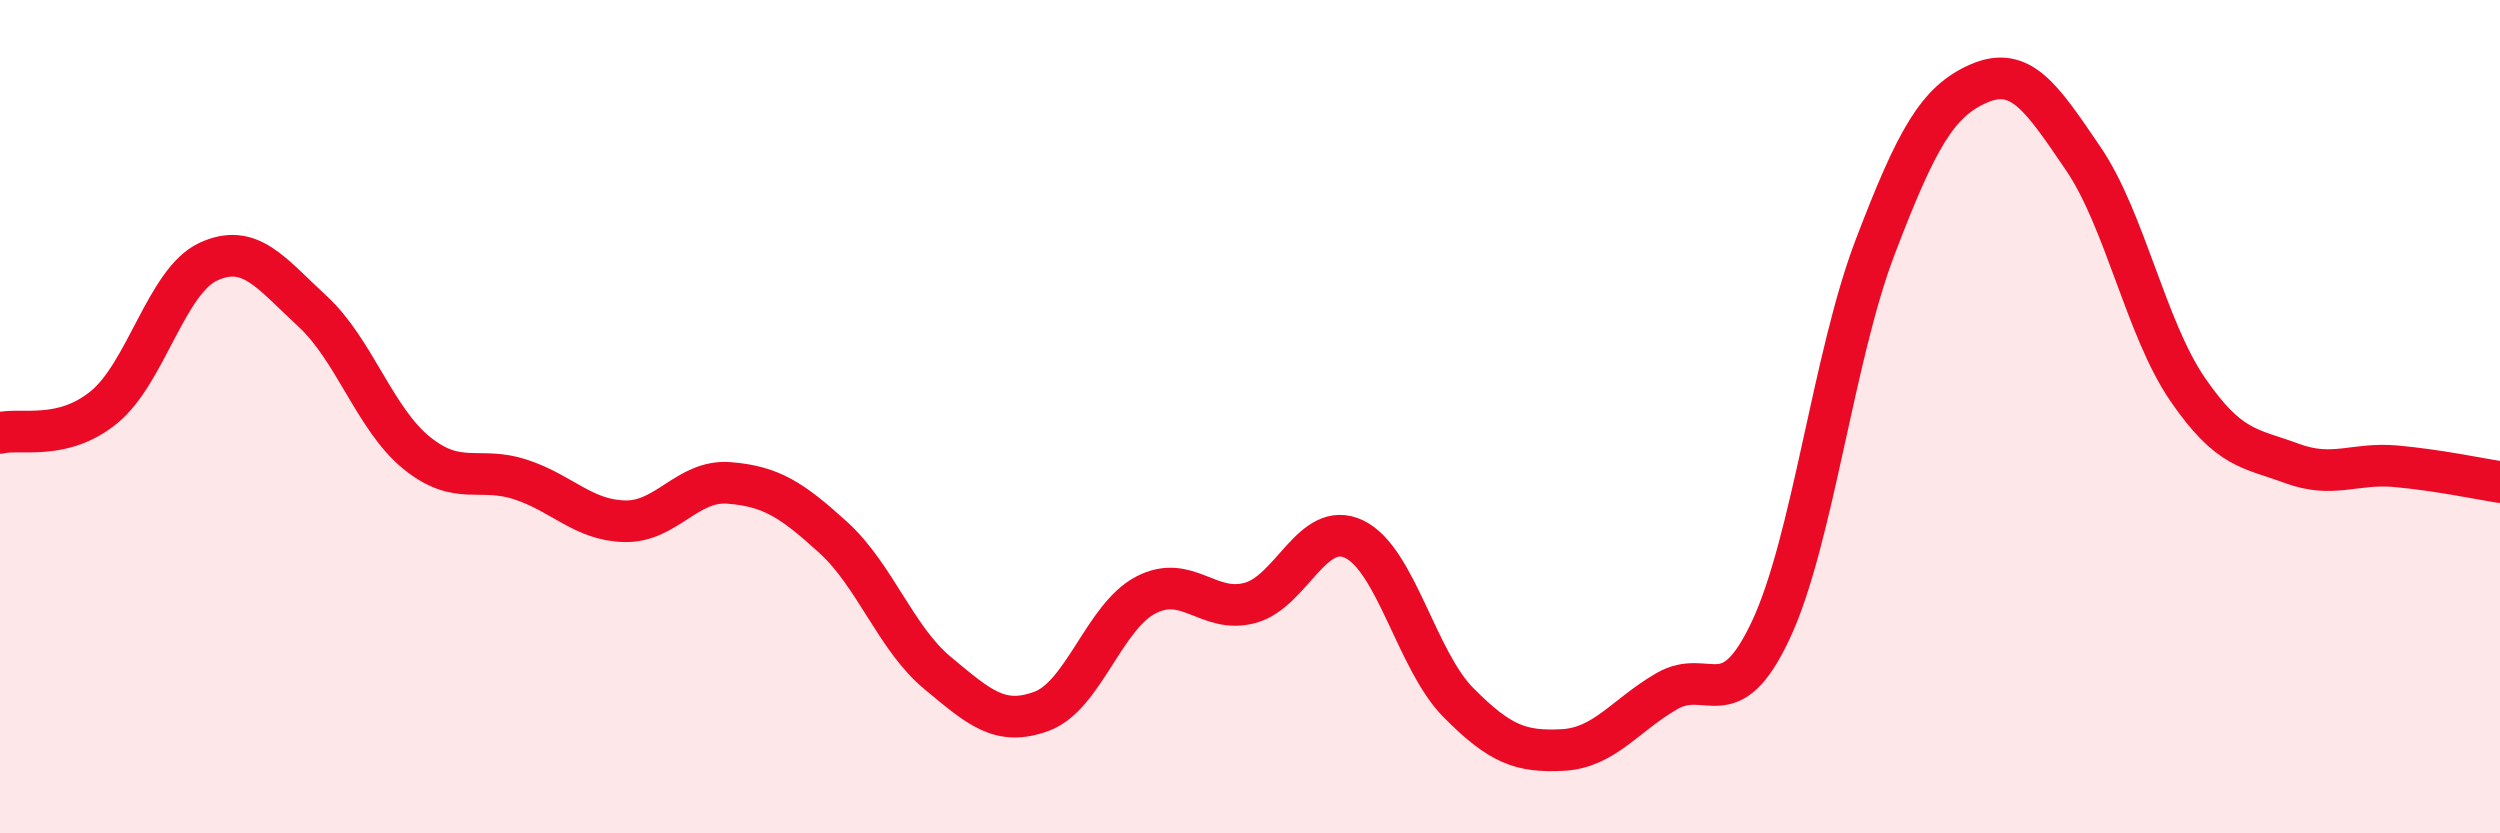
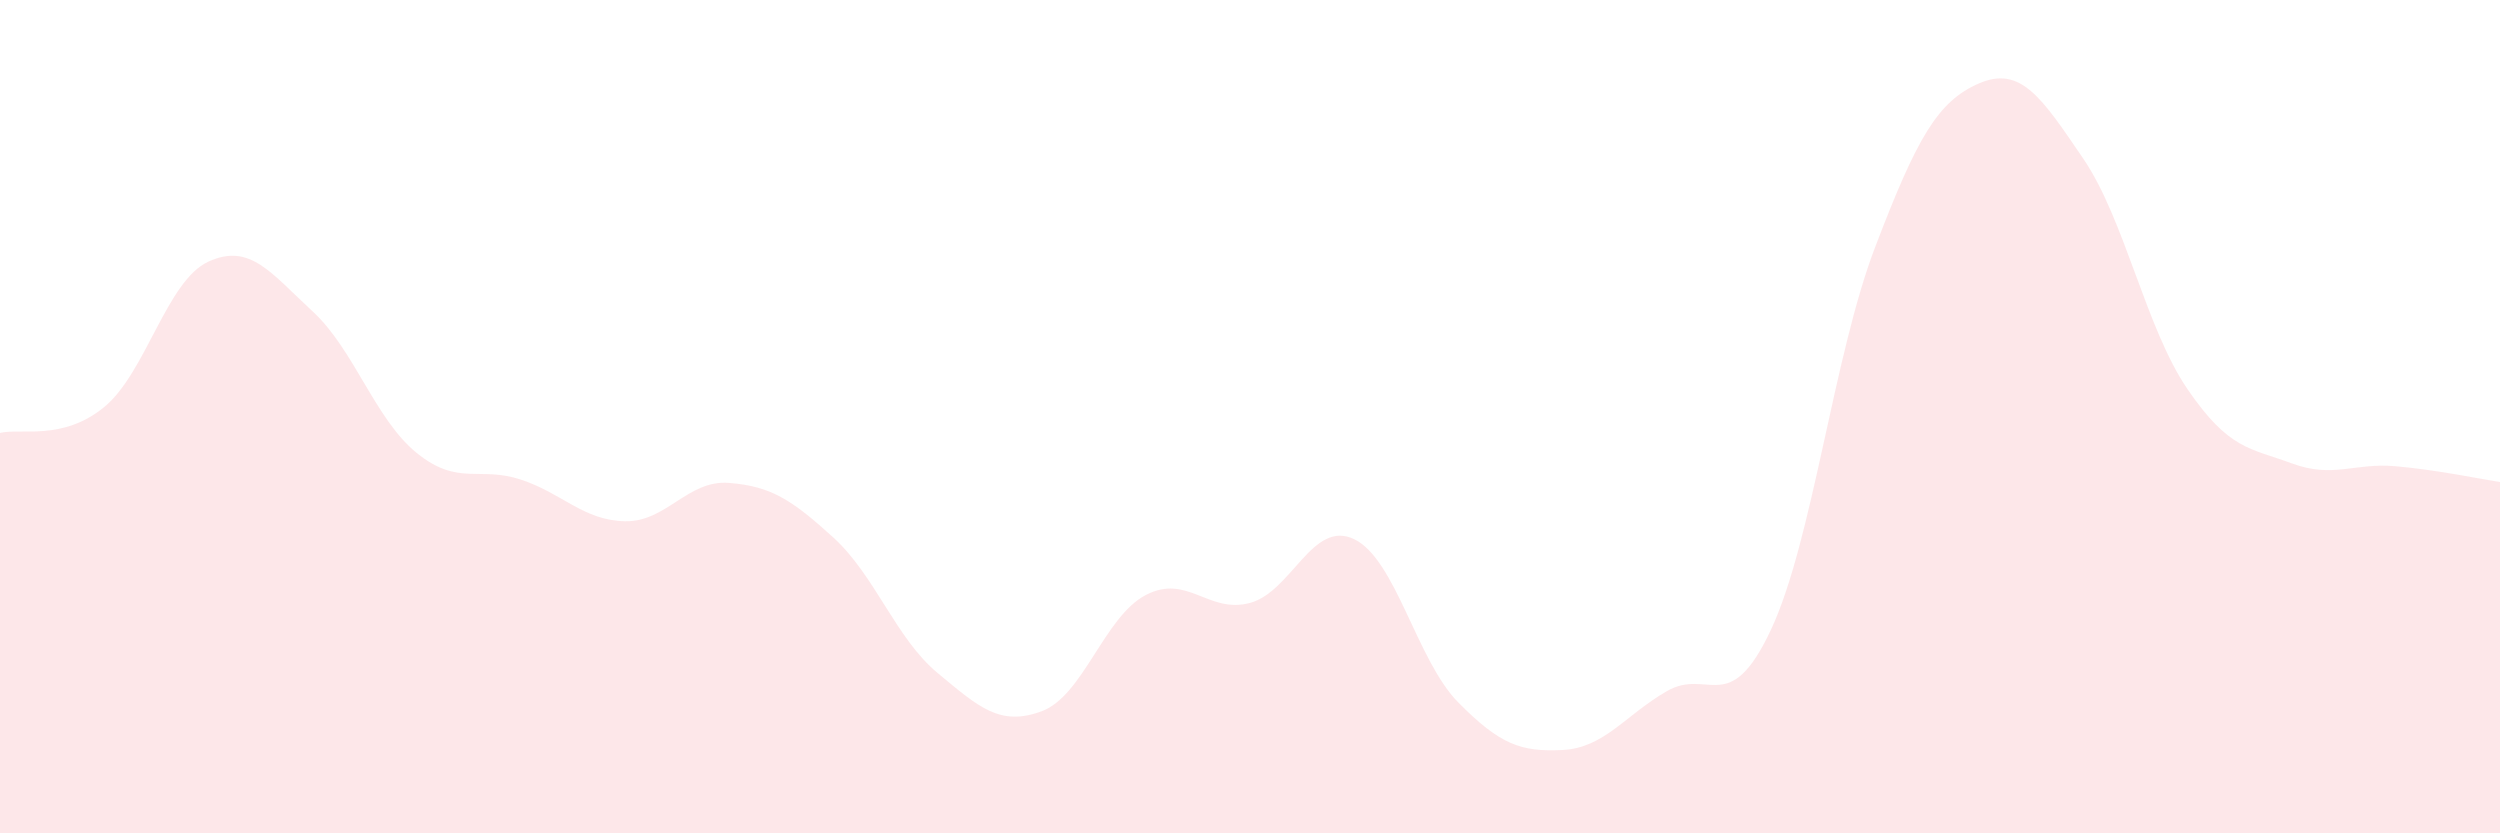
<svg xmlns="http://www.w3.org/2000/svg" width="60" height="20" viewBox="0 0 60 20">
  <path d="M 0,10.39 C 0.5,10.27 1.5,10.59 2.5,9.77 C 3.5,8.95 4,6.74 5,6.28 C 6,5.82 6.5,6.55 7.5,7.47 C 8.5,8.39 9,10.06 10,10.87 C 11,11.68 11.5,11.18 12.5,11.51 C 13.5,11.84 14,12.49 15,12.51 C 16,12.53 16.5,11.51 17.5,11.59 C 18.5,11.67 19,11.99 20,12.9 C 21,13.81 21.5,15.32 22.5,16.15 C 23.5,16.98 24,17.44 25,17.07 C 26,16.7 26.5,14.8 27.5,14.28 C 28.5,13.76 29,14.74 30,14.47 C 31,14.2 31.5,12.46 32.5,12.94 C 33.5,13.42 34,15.85 35,16.86 C 36,17.87 36.5,18.05 37.5,18 C 38.5,17.95 39,17.17 40,16.59 C 41,16.01 41.5,17.25 42.5,15.12 C 43.5,12.99 44,8.56 45,5.94 C 46,3.32 46.5,2.43 47.5,2 C 48.5,1.57 49,2.34 50,3.81 C 51,5.28 51.5,7.88 52.5,9.34 C 53.5,10.8 54,10.75 55,11.12 C 56,11.49 56.5,11.1 57.5,11.19 C 58.5,11.28 59.5,11.49 60,11.57L60 20L0 20Z" fill="#EB0A25" opacity="0.1" stroke-linecap="round" stroke-linejoin="round" />
-   <path d="M 0,10.39 C 0.5,10.27 1.5,10.59 2.5,9.77 C 3.5,8.95 4,6.74 5,6.28 C 6,5.82 6.5,6.55 7.5,7.47 C 8.5,8.39 9,10.06 10,10.87 C 11,11.68 11.5,11.18 12.5,11.51 C 13.5,11.84 14,12.49 15,12.51 C 16,12.53 16.5,11.51 17.5,11.59 C 18.5,11.67 19,11.99 20,12.9 C 21,13.81 21.5,15.32 22.5,16.15 C 23.5,16.98 24,17.44 25,17.07 C 26,16.7 26.5,14.8 27.5,14.28 C 28.5,13.76 29,14.74 30,14.47 C 31,14.2 31.5,12.46 32.5,12.94 C 33.5,13.42 34,15.85 35,16.86 C 36,17.87 36.5,18.05 37.5,18 C 38.5,17.95 39,17.17 40,16.59 C 41,16.01 41.5,17.25 42.5,15.12 C 43.5,12.99 44,8.56 45,5.94 C 46,3.32 46.5,2.43 47.5,2 C 48.5,1.57 49,2.34 50,3.81 C 51,5.28 51.5,7.88 52.5,9.34 C 53.5,10.8 54,10.75 55,11.12 C 56,11.49 56.5,11.1 57.5,11.19 C 58.5,11.28 59.5,11.49 60,11.57" stroke="#EB0A25" stroke-width="1" fill="none" stroke-linecap="round" stroke-linejoin="round" />
</svg>